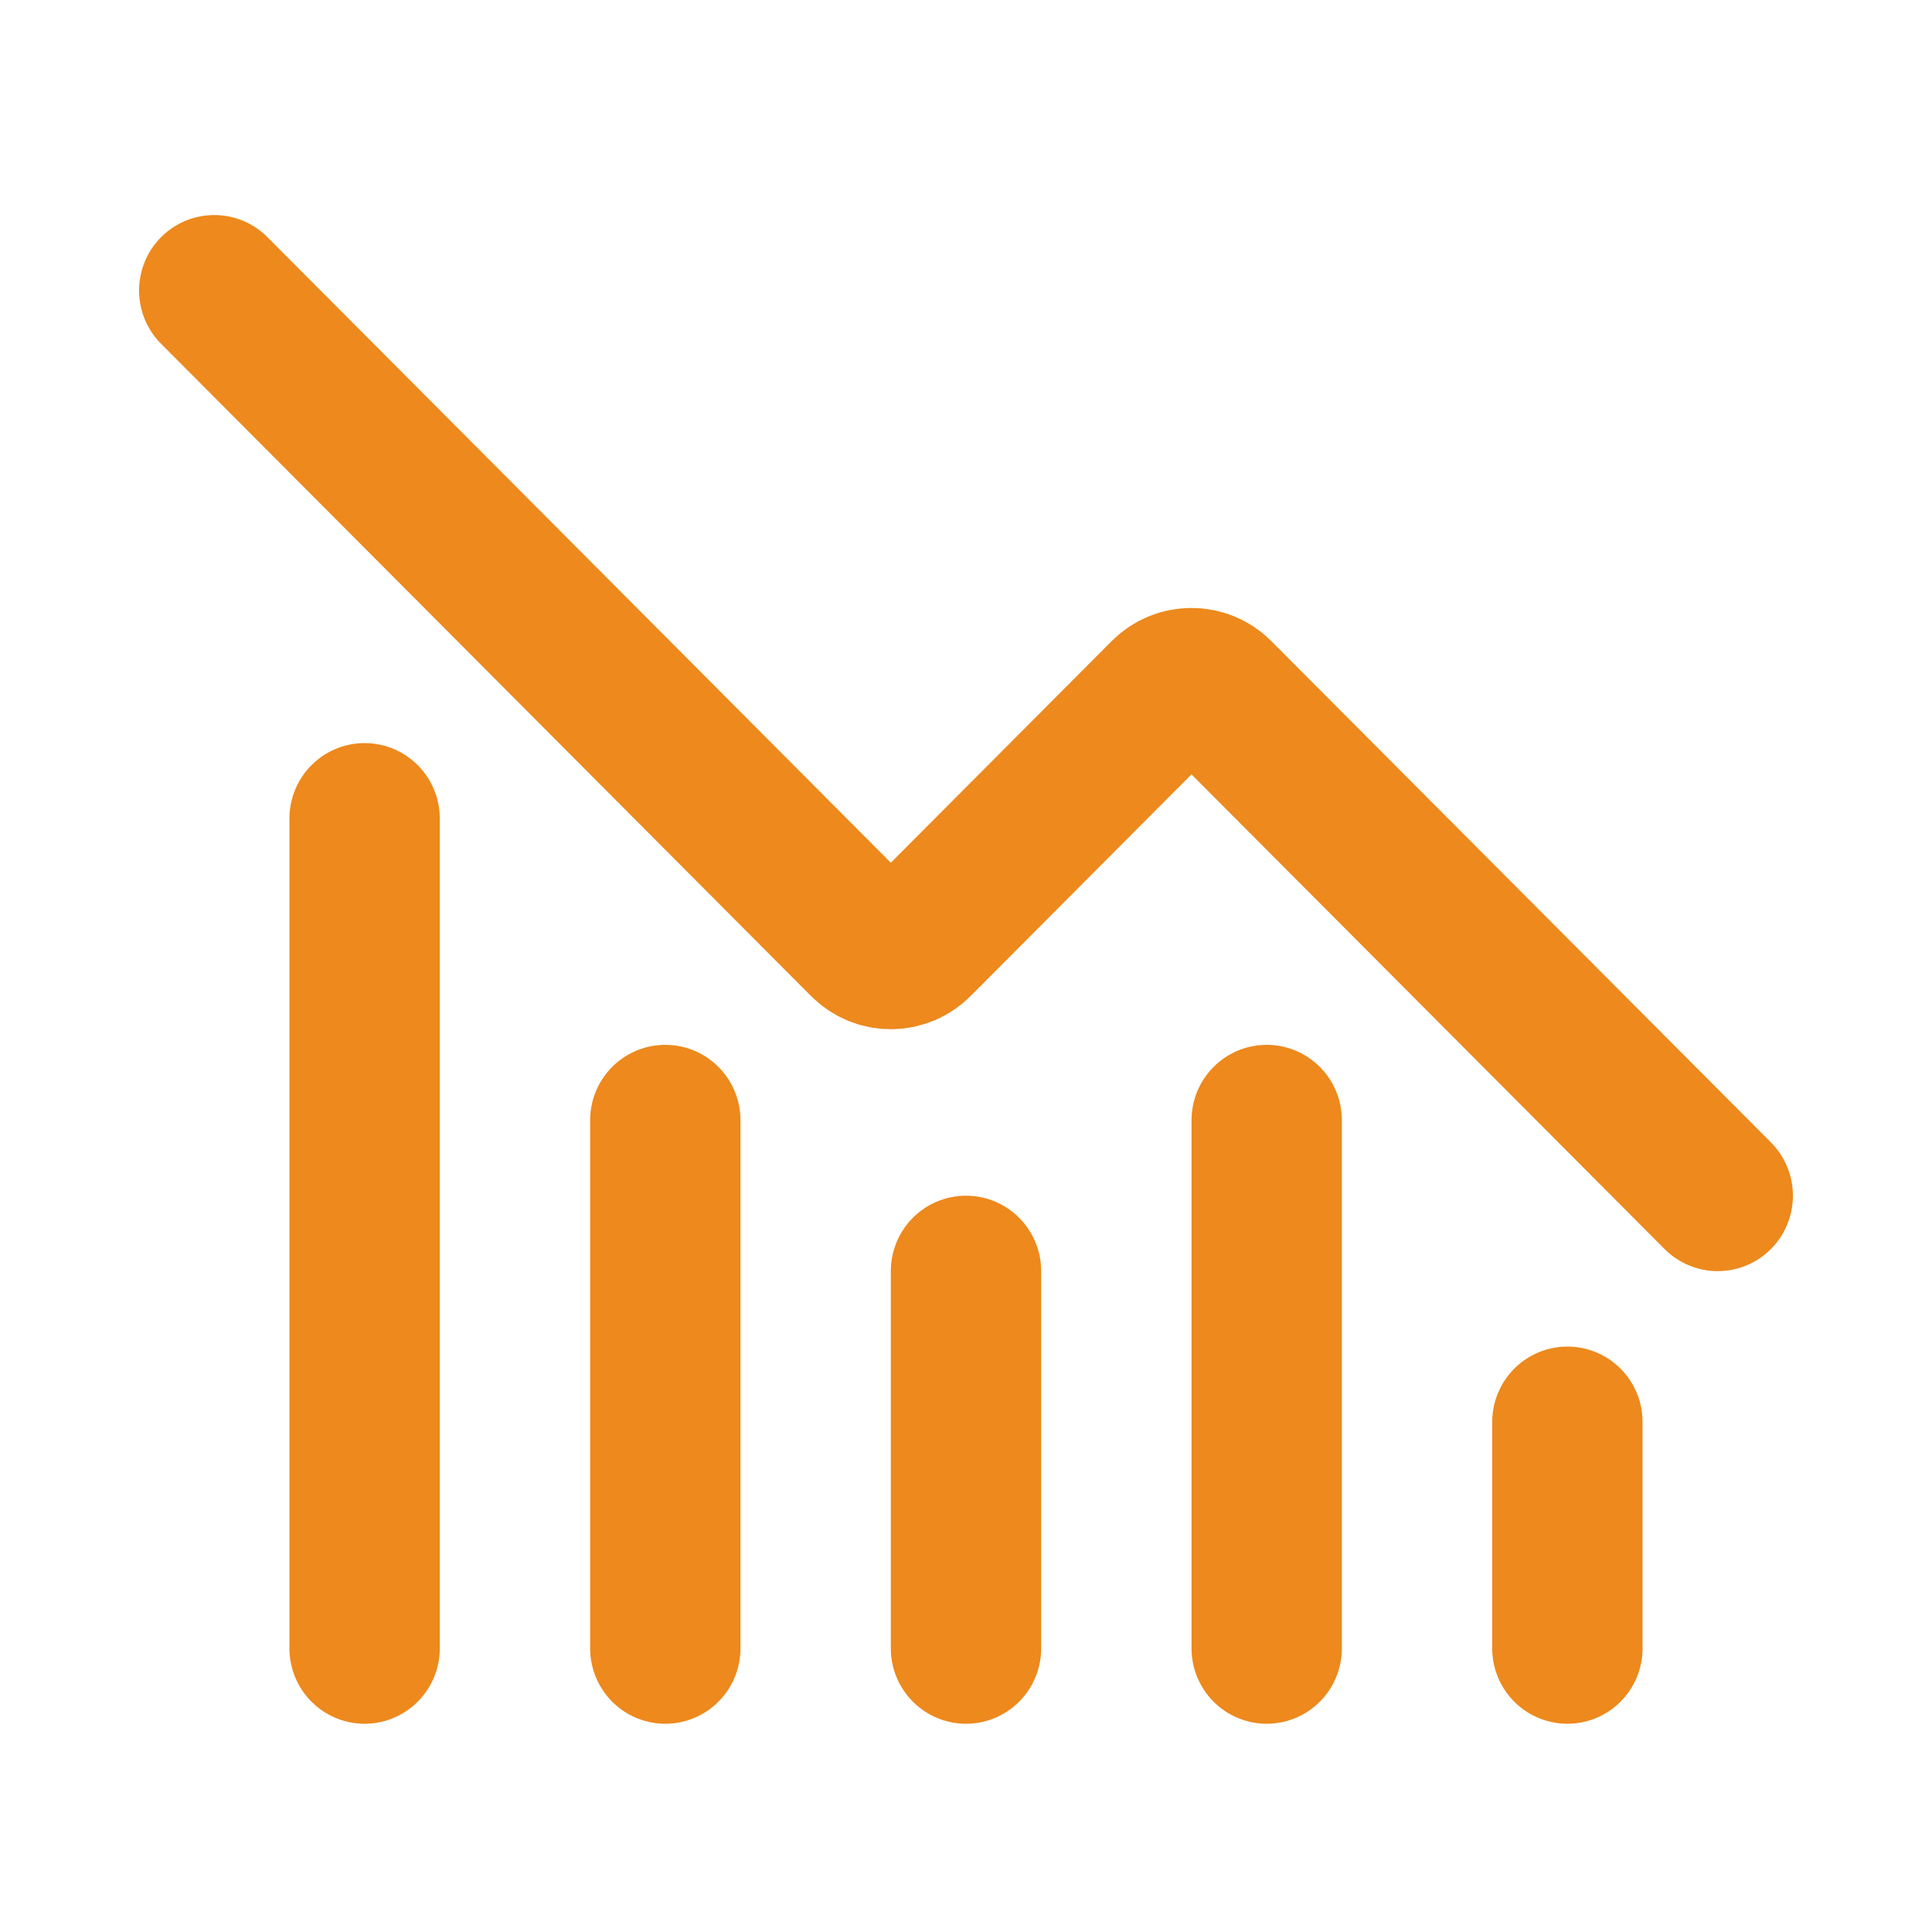
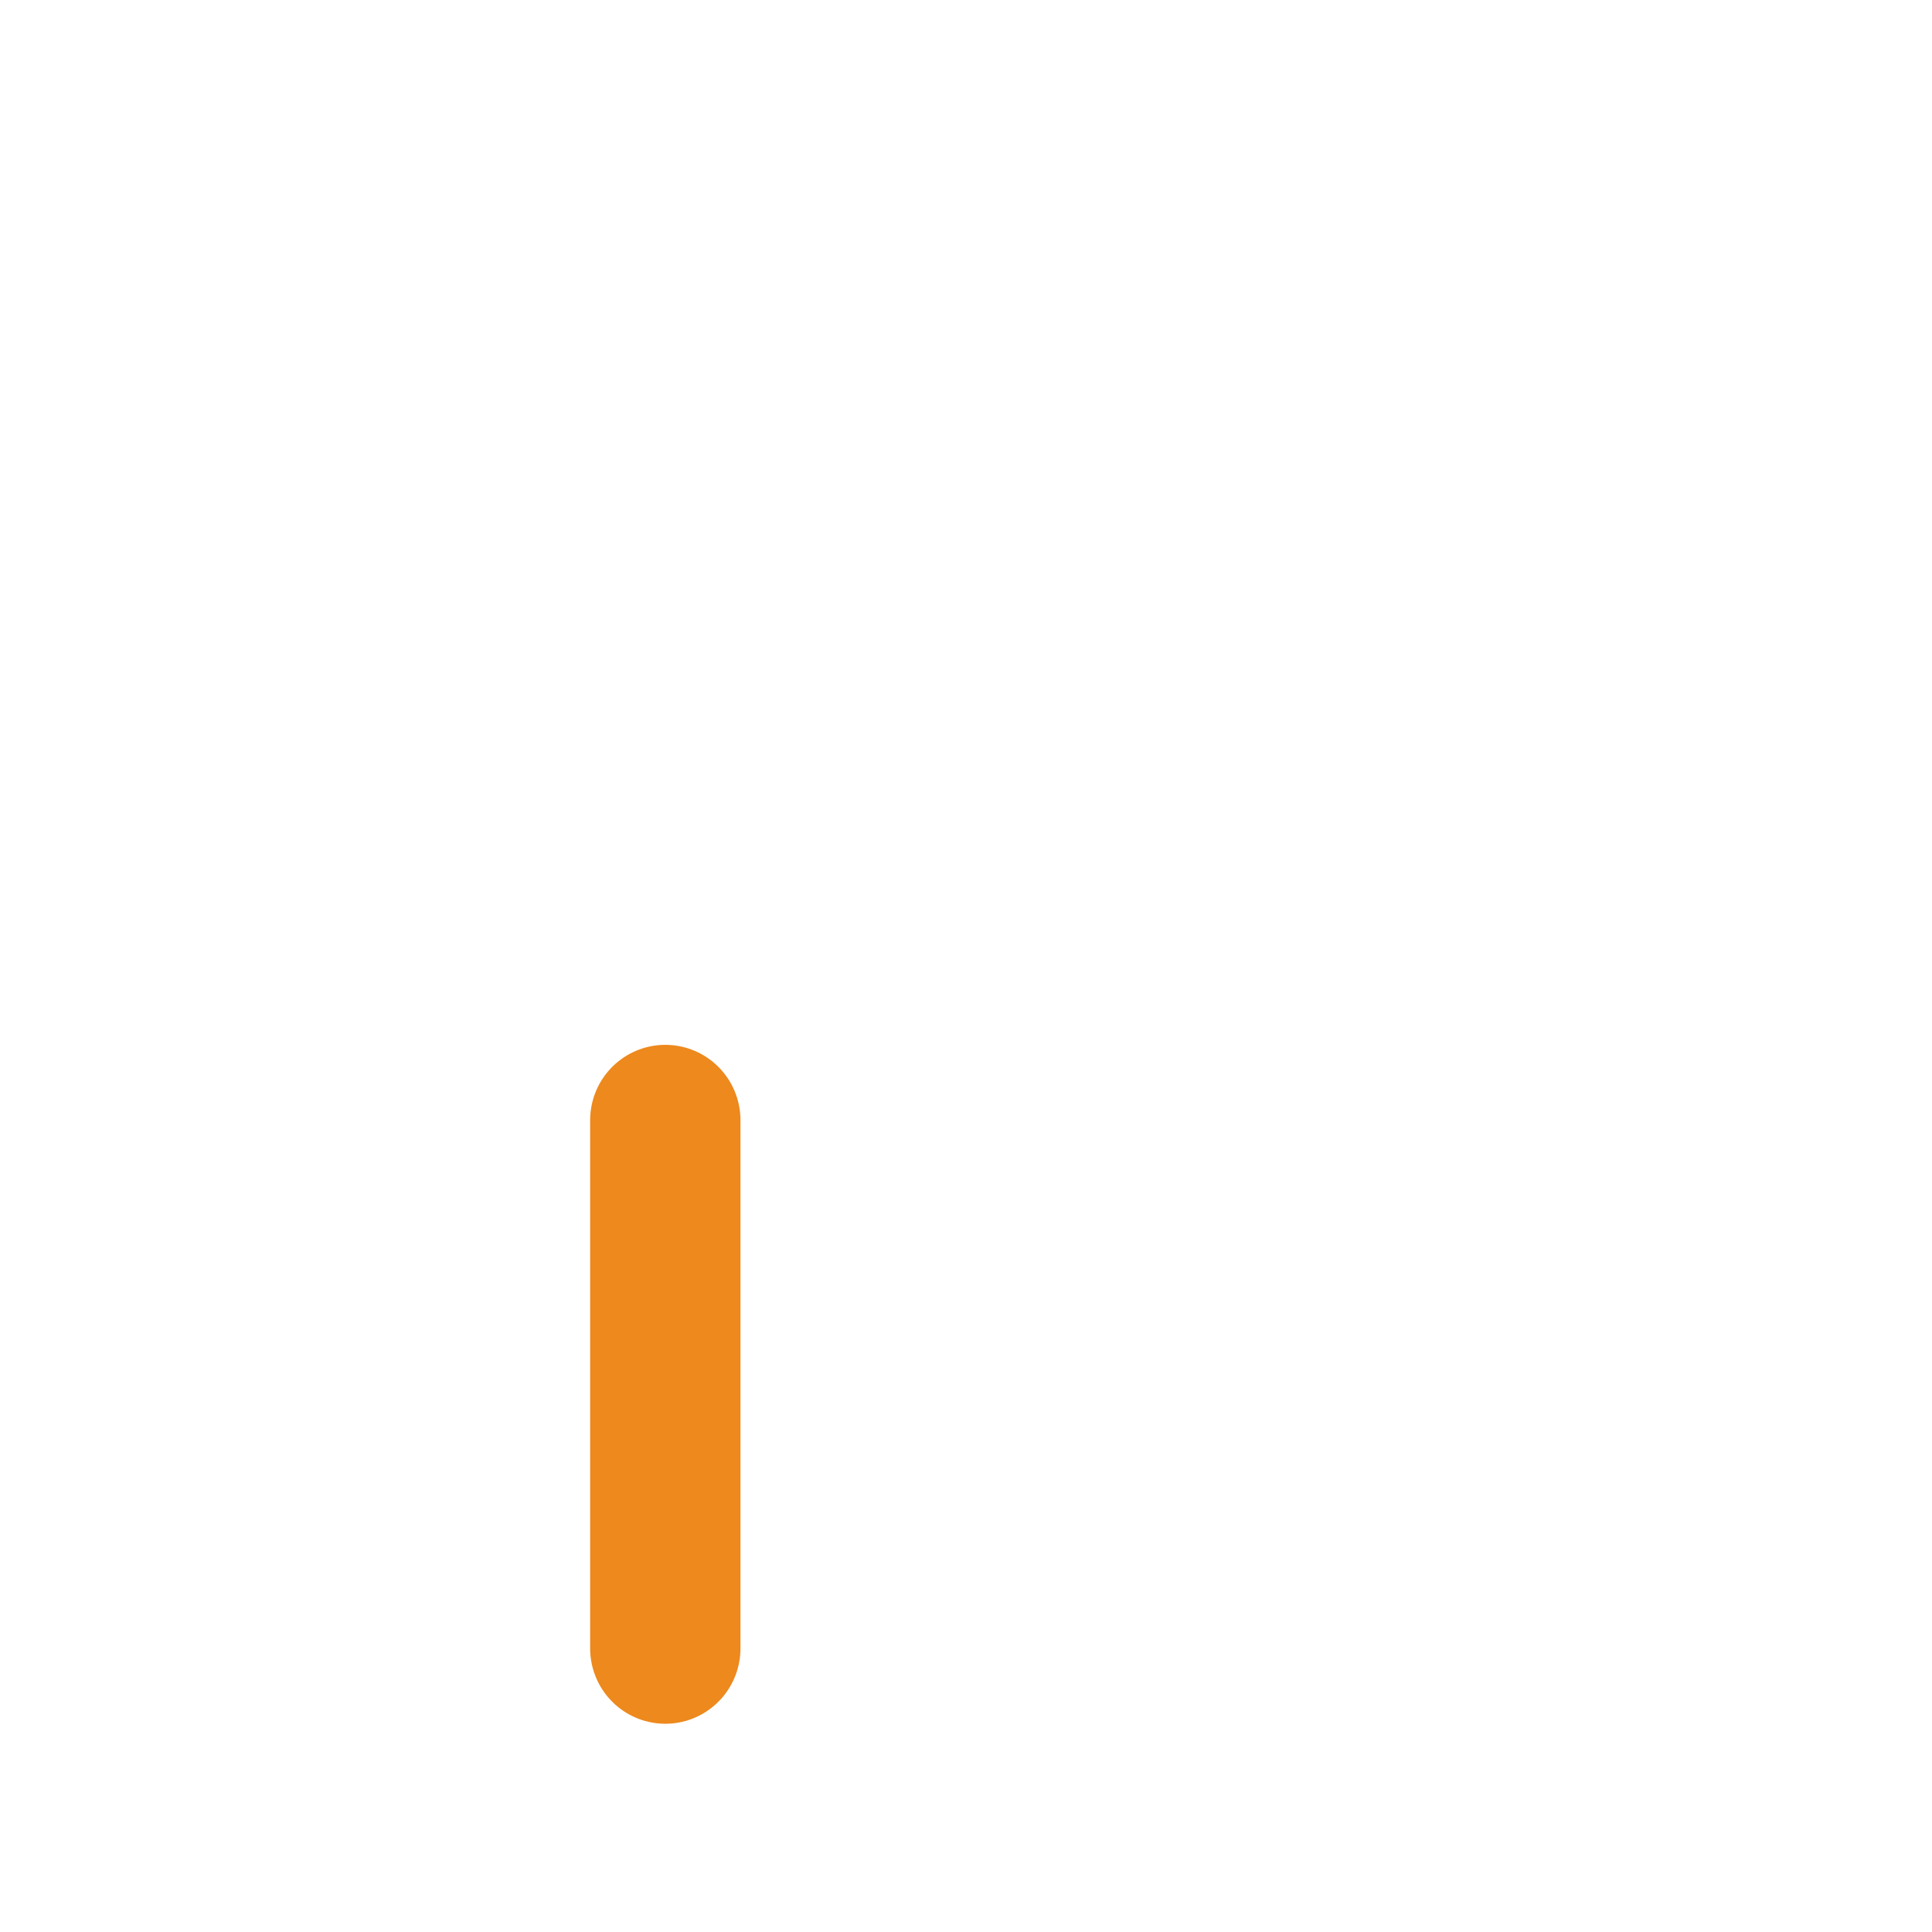
<svg xmlns="http://www.w3.org/2000/svg" width="100%" height="100%" viewBox="0 0 200 200" xml:space="preserve" style="fill-rule:evenodd;clip-rule:evenodd;stroke-linecap:round;stroke-linejoin:round;">
  <g transform="matrix(1,0,0,1,-2175.68,-1192.87)">
    <g id="_markenbekanntheit_verkaufszahlen" transform="matrix(1,0,0,0.098,2175.68,1192.87)">
      <rect x="0" y="0" width="200" height="2048" style="fill:none;" />
      <g transform="matrix(-3.891,0,0,39.842,100,1024)">
        <g transform="matrix(1,0,0,1,-24,-24)">
          <g transform="matrix(2,0,0,2,0,0)">
-             <path d="M12,16L12,21" style="fill:none;fill-rule:nonzero;stroke:rgb(237,137,29);stroke-width:2px;" />
-           </g>
+             </g>
          <g transform="matrix(2,0,0,2,0,0)">
            <path d="M16,14L16,21" style="fill:none;fill-rule:nonzero;stroke:rgb(237,137,29);stroke-width:2px;" />
          </g>
          <g transform="matrix(2,0,0,2,0,0)">
-             <path d="M20,10L20,21" style="fill:none;fill-rule:nonzero;stroke:rgb(237,137,29);stroke-width:2px;" />
-           </g>
+             </g>
          <g transform="matrix(2,0,0,2,0,0)">
-             <path d="M22,3L13.354,11.646C13.26,11.74 13.133,11.793 13,11.793C12.867,11.793 12.74,11.74 12.646,11.646L9.354,8.354C9.16,8.16 8.841,8.16 8.647,8.354L2,15" style="fill:none;fill-rule:nonzero;stroke:rgb(237,137,29);stroke-width:2px;" />
-           </g>
+             </g>
          <g transform="matrix(2,0,0,2,0,0)">
-             <path d="M4,18L4,21" style="fill:none;fill-rule:nonzero;stroke:rgb(237,137,29);stroke-width:2px;" />
-           </g>
+             </g>
          <g transform="matrix(2,0,0,2,0,0)">
-             <path d="M8,14L8,21" style="fill:none;fill-rule:nonzero;stroke:rgb(237,137,29);stroke-width:2px;" />
-           </g>
+             </g>
        </g>
      </g>
    </g>
  </g>
</svg>